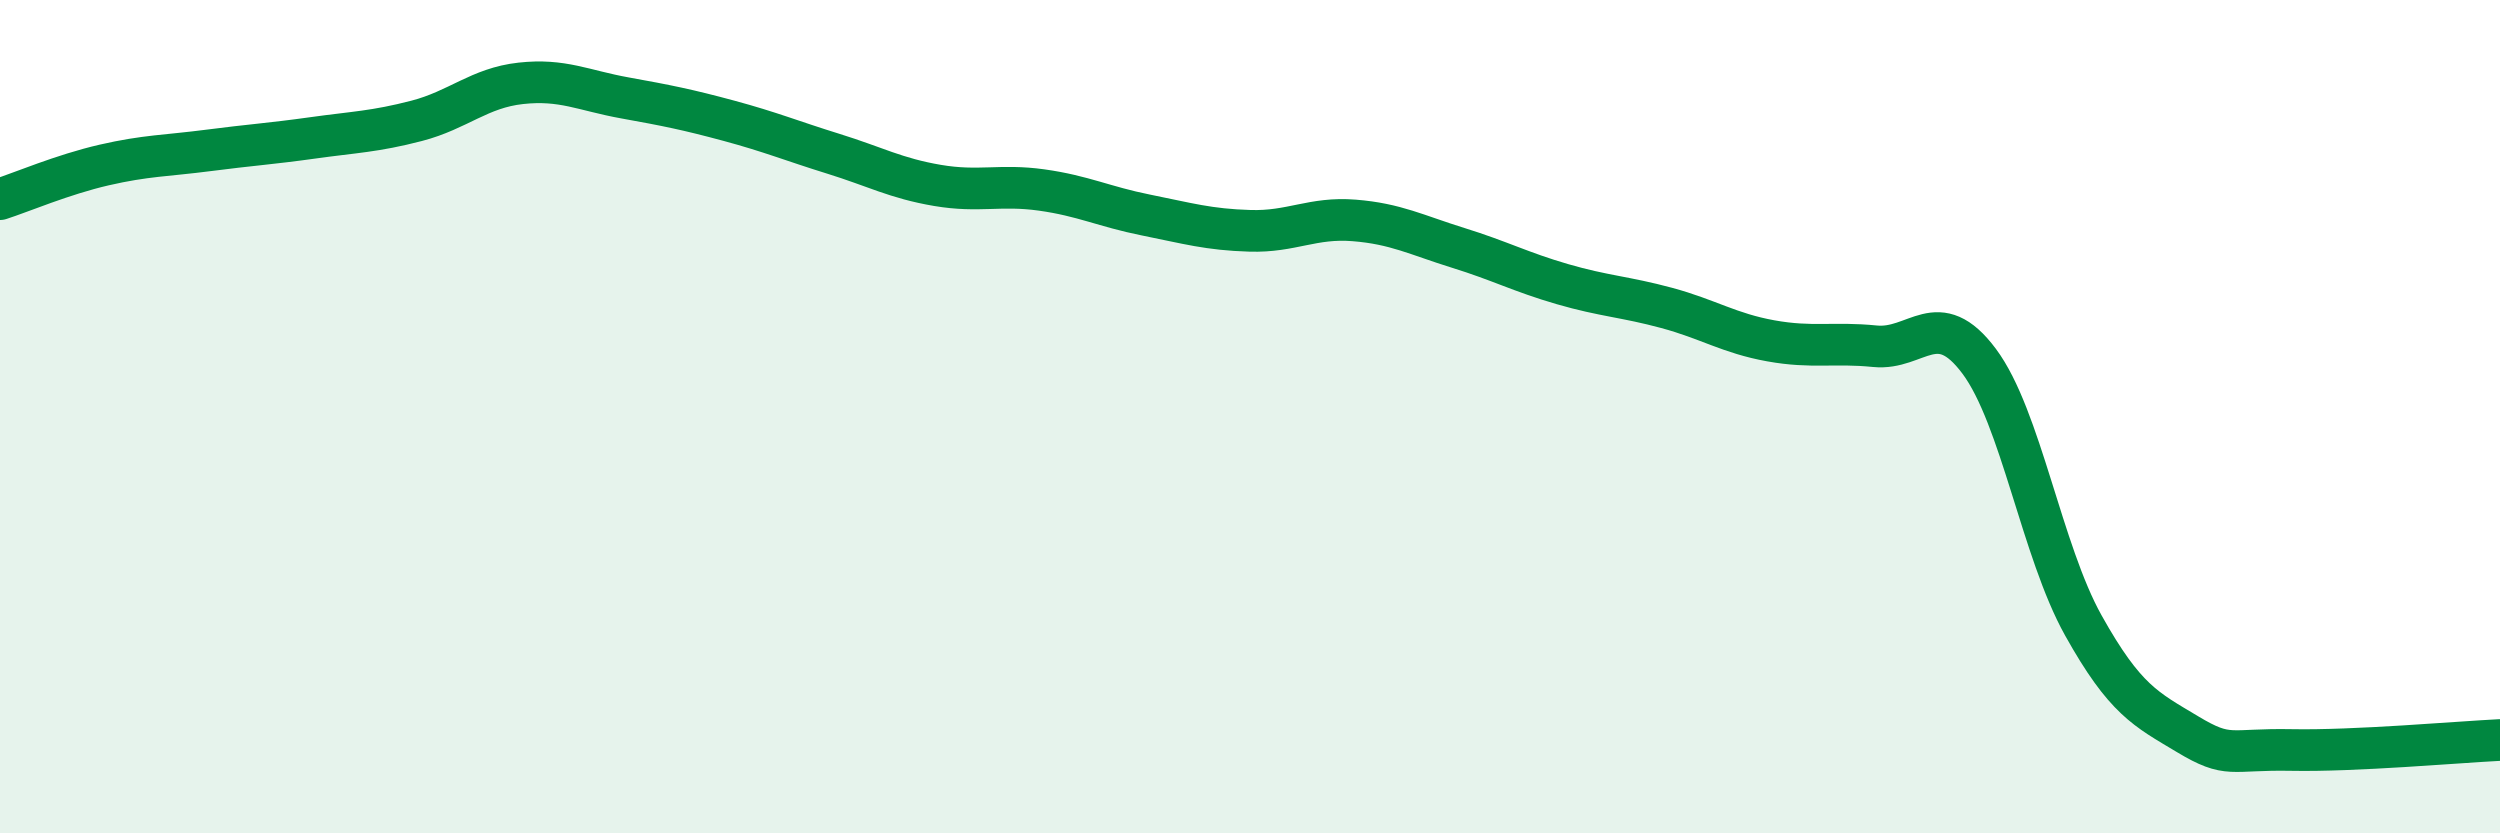
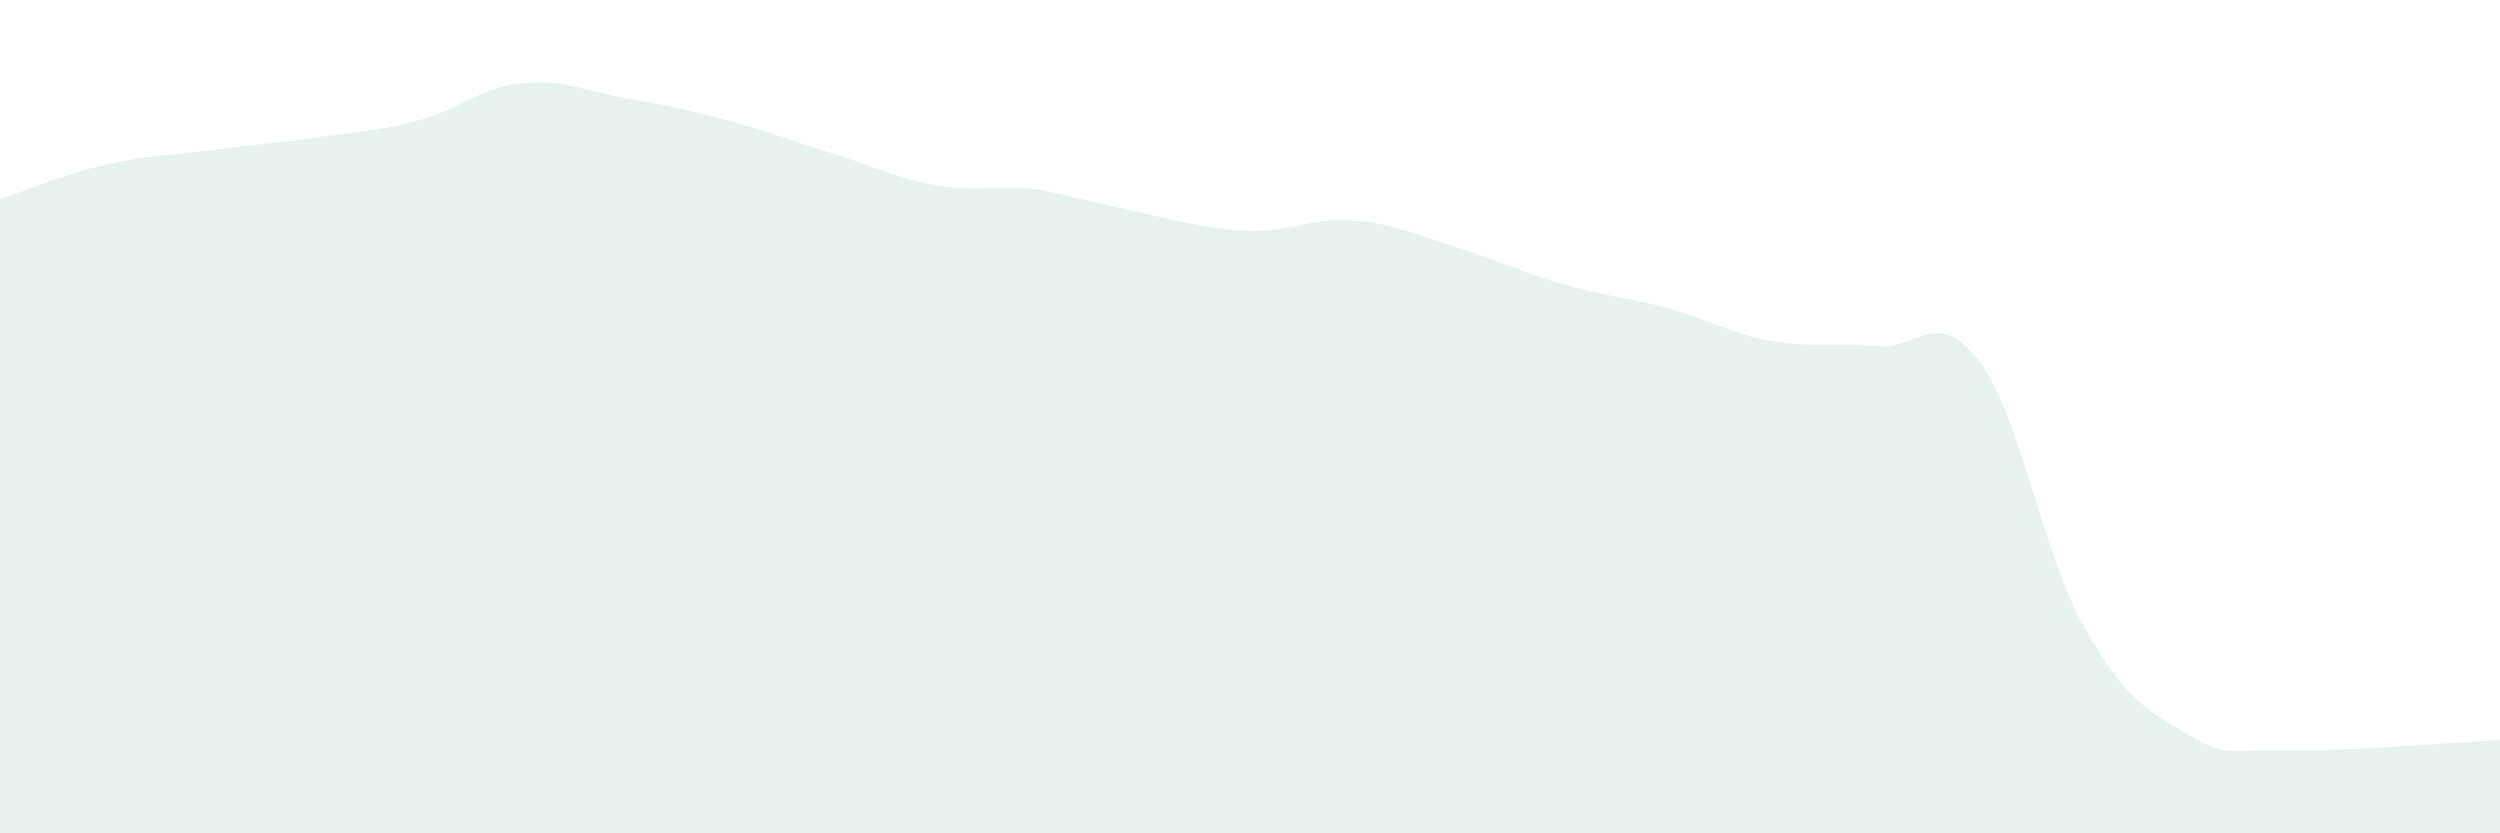
<svg xmlns="http://www.w3.org/2000/svg" width="60" height="20" viewBox="0 0 60 20">
-   <path d="M 0,4.78 C 0.5,4.62 1.5,4.19 2.5,3.96 C 3.5,3.73 4,3.74 5,3.61 C 6,3.48 6.5,3.45 7.5,3.31 C 8.5,3.17 9,3.16 10,2.9 C 11,2.64 11.5,2.11 12.5,2 C 13.5,1.89 14,2.17 15,2.35 C 16,2.53 16.5,2.63 17.5,2.9 C 18.5,3.17 19,3.38 20,3.69 C 21,4 21.5,4.28 22.5,4.45 C 23.5,4.62 24,4.42 25,4.56 C 26,4.7 26.5,4.96 27.5,5.16 C 28.5,5.36 29,5.51 30,5.54 C 31,5.57 31.5,5.21 32.5,5.29 C 33.5,5.37 34,5.64 35,5.95 C 36,6.26 36.5,6.53 37.5,6.82 C 38.5,7.11 39,7.12 40,7.39 C 41,7.66 41.5,8 42.5,8.18 C 43.5,8.36 44,8.21 45,8.31 C 46,8.41 46.5,7.33 47.5,8.67 C 48.5,10.01 49,13.22 50,15.01 C 51,16.8 51.5,17.02 52.5,17.62 C 53.5,18.22 53.5,17.97 55,18 C 56.5,18.03 59,17.81 60,17.76L60 20L0 20Z" fill="#008740" opacity="0.1" stroke-linecap="round" stroke-linejoin="round" />
-   <path d="M 0,4.78 C 0.5,4.62 1.5,4.19 2.5,3.96 C 3.5,3.73 4,3.74 5,3.61 C 6,3.48 6.5,3.45 7.5,3.31 C 8.5,3.17 9,3.16 10,2.9 C 11,2.64 11.5,2.11 12.5,2 C 13.5,1.89 14,2.17 15,2.35 C 16,2.53 16.5,2.63 17.5,2.9 C 18.5,3.17 19,3.38 20,3.69 C 21,4 21.5,4.28 22.5,4.45 C 23.5,4.62 24,4.42 25,4.56 C 26,4.7 26.5,4.96 27.5,5.16 C 28.5,5.36 29,5.51 30,5.54 C 31,5.57 31.5,5.21 32.5,5.29 C 33.5,5.37 34,5.64 35,5.95 C 36,6.26 36.5,6.53 37.5,6.82 C 38.5,7.11 39,7.12 40,7.39 C 41,7.66 41.5,8 42.5,8.18 C 43.5,8.36 44,8.21 45,8.31 C 46,8.41 46.5,7.33 47.5,8.67 C 48.5,10.01 49,13.22 50,15.01 C 51,16.8 51.5,17.02 52.5,17.62 C 53.5,18.22 53.5,17.97 55,18 C 56.5,18.03 59,17.81 60,17.76" stroke="#008740" stroke-width="1" fill="none" stroke-linecap="round" stroke-linejoin="round" />
+   <path d="M 0,4.78 C 0.5,4.62 1.5,4.19 2.5,3.96 C 3.5,3.73 4,3.74 5,3.61 C 6,3.48 6.5,3.45 7.5,3.31 C 8.5,3.17 9,3.16 10,2.9 C 11,2.64 11.5,2.11 12.5,2 C 13.5,1.89 14,2.17 15,2.35 C 16,2.53 16.5,2.63 17.5,2.9 C 18.5,3.17 19,3.38 20,3.69 C 21,4 21.5,4.28 22.5,4.45 C 23.5,4.62 24,4.42 25,4.56 C 28.5,5.36 29,5.51 30,5.54 C 31,5.57 31.5,5.21 32.5,5.29 C 33.5,5.37 34,5.64 35,5.95 C 36,6.26 36.5,6.53 37.5,6.82 C 38.5,7.11 39,7.12 40,7.39 C 41,7.66 41.5,8 42.5,8.18 C 43.5,8.36 44,8.21 45,8.31 C 46,8.41 46.5,7.33 47.5,8.67 C 48.5,10.01 49,13.22 50,15.01 C 51,16.8 51.5,17.02 52.5,17.62 C 53.5,18.22 53.5,17.97 55,18 C 56.5,18.03 59,17.81 60,17.76L60 20L0 20Z" fill="#008740" opacity="0.1" stroke-linecap="round" stroke-linejoin="round" />
</svg>